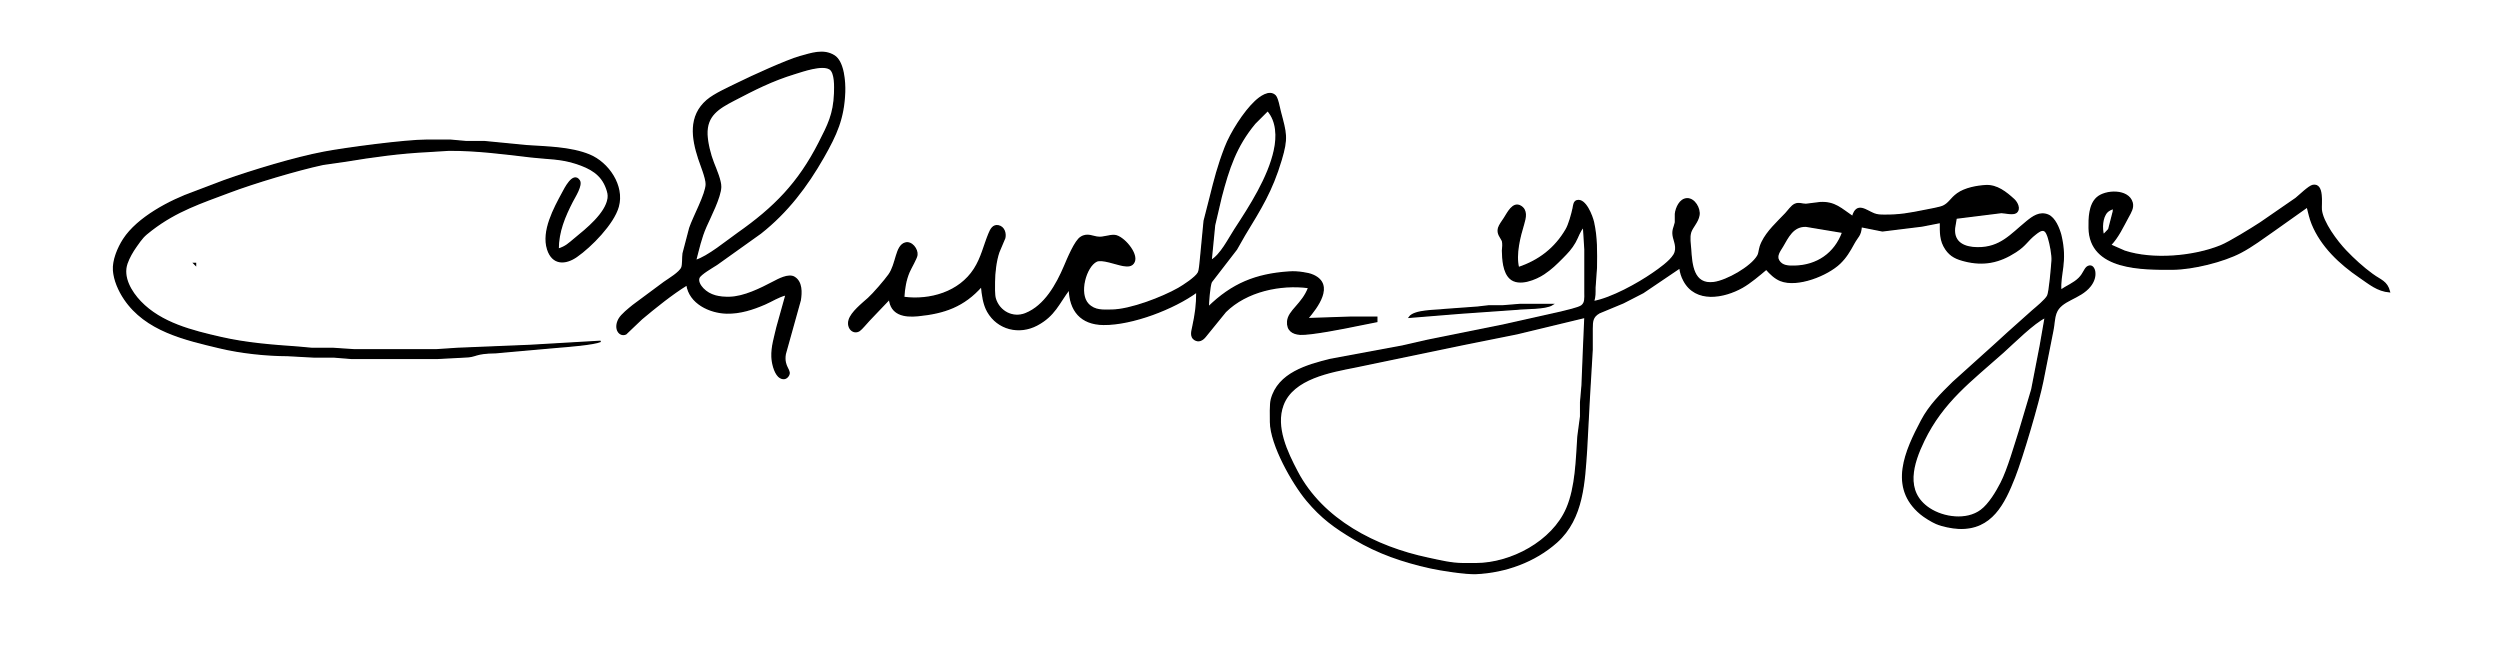
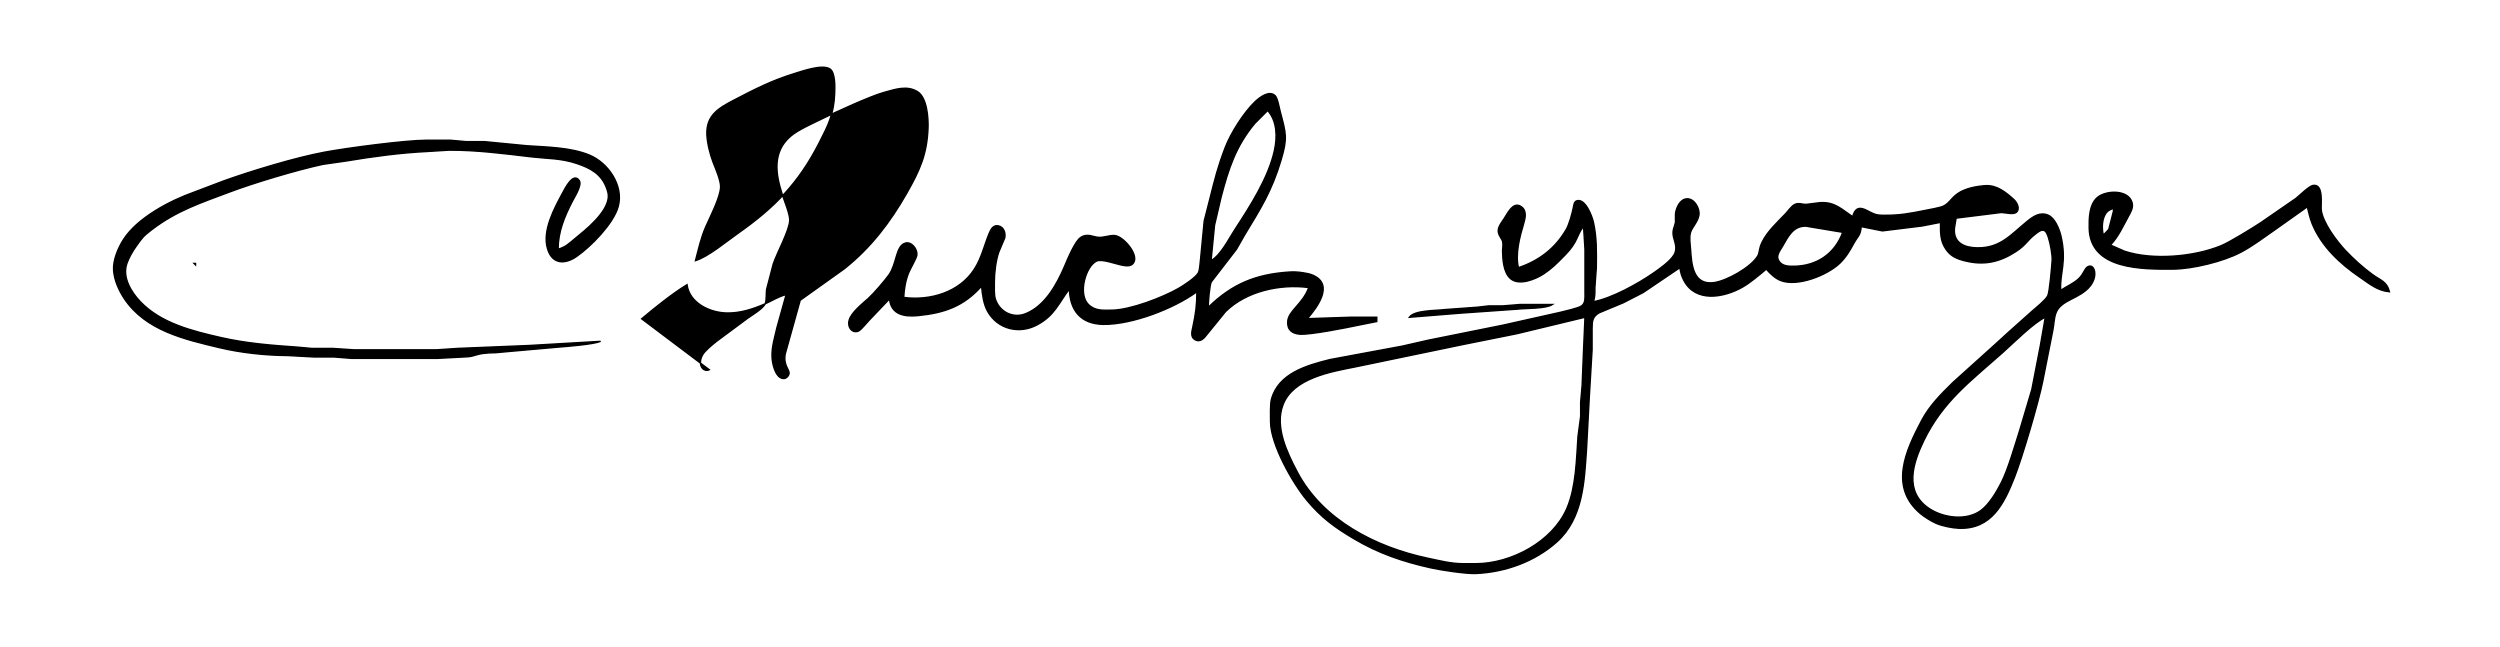
<svg xmlns="http://www.w3.org/2000/svg" xmlns:ns1="http://www.inkscape.org/namespaces/inkscape" xmlns:ns2="http://sodipodi.sourceforge.net/DTD/sodipodi-0.dtd" width="24.514in" height="6.347in" viewBox="0 0 1765 457" id="svg2" version="1.1" ns1:version="0.48.3.1 r9886" ns2:docname="Chuck Yeager signature.SVG">
  <defs id="defs7" />
  <ns2:namedview pagecolor="#ffffff" bordercolor="#666666" borderopacity="1" objecttolerance="10" gridtolerance="10" guidetolerance="10" ns1:pageopacity="0" ns1:pageshadow="2" ns1:window-width="1401" ns1:window-height="845" id="namedview5" showgrid="false" ns1:zoom="0.26248073" ns1:cx="1556.9761" ns1:cy="1114.1708" ns1:window-x="49" ns1:window-y="24" ns1:window-maximized="0" ns1:current-layer="svg2" />
-   <path id="Markering" d="m 548.58,231 c -1.57,6.97 -3.83,13.76 -3.54,21 0.16,4.1 1.63,10.6 4.6,13.62 1.9,1.85 4.75,2.5 6.57,0 3.18,-4.24 -3.48,-5.68 -1.89,-15.62 l 10.59,-38 c 0.86,-5.35 1.26,-12.84 -4.1,-16.17 -4.01,-2.5 -11.12,1.4 -14.81,3.34 -9.04,4.73 -20.66,10.58 -31,10.82 -6.89,0.15 -13.77,-0.93 -18.78,-6.18 -1.76,-1.84 -3.85,-4.95 -2.87,-7.63 1,-2.73 9.86,-7.66 12.65,-9.51 l 31,-22.12 c 18.73,-14.79 32.55,-32.93 44.28,-53.55 9.1,-16.01 14.29,-27.32 14.98,-46 0.26,-7.18 -0.7,-21.43 -7.39,-25.59 -7.61,-4.73 -16.15,-1.53 -23.87,0.57 -9.25,2.52 -34.64,14.12 -44,18.77 -6.42,3.19 -16.55,7.61 -21.82,12.15 -12.92,11.13 -10.54,26.64 -5.82,41.1 1.46,4.5 5.27,13.54 5.27,18 0,6.89 -8.96,23.09 -11.63,31 l -4.71,18 c -0.36,2.74 -0.06,7.8 -0.88,9.9 -1.41,3.56 -9.16,8.1 -12.41,10.39 l -22,16.32 c -2.88,2.34 -8.2,6.52 -9.95,9.69 -3.77,6.82 0.39,12.41 4.78,10.42 L 453,225.08 c 9.68,-8.09 21.3,-17.51 32,-24.08 1.81,13.02 16.05,19.71 28,19.99 9.43,0.21 18.44,-2.69 27,-6.41 5.37,-2.34 9.26,-5.14 15,-6.58 z m -50.27,-71 c 3.11,-7.04 10.23,-20.77 10.43,-28 0.12,-4.47 -3.43,-12.66 -5.14,-17 -2.23,-5.64 -4.33,-13.94 -4.56,-20 -0.53,-13.52 8.26,-18.68 18.96,-24.25 14.83,-7.73 26.82,-13.9 43,-18.87 5.88,-1.8 19.25,-6.56 24.75,-3.31 4.09,2.42 3.67,13.01 3.51,17.43 -0.56,14.65 -4.53,22.32 -11.02,35 -14.52,28.41 -31.47,45.6 -57.24,63.72 -7.85,5.52 -21.25,16.7 -30,19.28 2.2,-8.31 3.78,-16.02 7.31,-24 z m 356.86,39 17.74,-23 5.7,-10 c 11.54,-18.99 19.28,-31.19 25.8,-53 4.7,-15.71 3.49,-18.77 -0.53,-34 -0.7,-2.68 -1.88,-9.67 -3.61,-11.4 -4.14,-4.13 -10.88,1.12 -13.98,4.02 -7.93,7.38 -17.32,22.22 -21.23,32.38 -5.19,13.51 -7.34,22.2 -10.8,36 l -4.09,16 -2.59,27 c -0.34,2.52 -0.51,7.8 -1.6,9.71 -1.94,3.4 -10.41,8.92 -13.98,10.96 -11.4,6.47 -33.94,15.17 -47,15.33 -6.22,0.07 -12.02,0.68 -16.77,-4.21 -7.24,-7.45 -1.75,-26.75 5.87,-30.44 3.87,-1.87 14.06,2.26 18.9,3.03 2.94,0.47 6.17,0.71 7.65,-2.53 2.73,-5.93 -7.77,-18.03 -13.65,-18.55 -3.83,-0.34 -8.29,1.82 -12,1.2 -3.14,-0.18 -7.32,-2.88 -11.79,0 -4.15,2.32 -9.58,15.7 -11.63,20.5 -5.5,12.86 -13.8,28.05 -27.58,33.52 -8.86,3.52 -18.48,-1.35 -21.35,-10.52 -0.9,-2.87 -0.66,-8.79 -0.65,-12 0.01,-6.3 1.04,-15.05 3.1,-21 l 4.22,-10 c 0.78,-3.43 -0.6,-7.67 -4.38,-8.52 -3.83,-0.86 -5.47,2.6 -6.68,5.52 -3.53,8.53 -5.18,16.93 -10.35,25 -10.56,16.47 -31.3,22.45 -49.91,20 0.28,-6.02 1.35,-12.45 3.74,-18 1.28,-2.97 5.28,-9.62 5.56,-12 0.48,-4.08 -3.79,-9.71 -8.25,-8.34 -6.69,2.05 -5.91,14.56 -11.43,22.34 -2.85,4.02 -10.98,13.47 -14.62,16.72 -4.16,3.7 -11.95,9.87 -13.49,15.28 -1.6,5.66 3,10.03 7.2,7.35 1.46,-0.93 5.2,-5.48 6.7,-7.06 L 628,211 c 1.04,11.08 10.38,12.78 20,11.83 18.62,-1.83 32.32,-6.54 45,-20.83 0.55,5.94 1.36,12.76 4.36,18 7.15,12.46 22.17,16.04 34.64,9.46 12.63,-6.67 15.35,-15.46 23,-25.46 0.34,15.32 8.21,24.81 24,25 20.29,0.23 49.74,-11.12 66,-23 0,9.59 -0.89,15.64 -2.88,25 -0.61,2.87 -1.76,6.76 1.31,8.7 2.85,1.8 5.44,0.35 7.34,-1.93 l 14.4,-17.72 C 879.99,205.4 903.96,200.36 924,203 c -4.41,11.92 -14.35,16.3 -14.87,24 -0.41,6 3.31,8.64 8.87,8.96 7.22,0.41 31.88,-4.44 40,-6.17 l 14,-2.79 0,-3 -19,0 -30,1 c 6.7,-7.8 19.14,-23.94 4,-30.64 -2.29,-1.01 -4.56,-1.38 -7,-1.77 -3.41,-0.55 -6.54,-0.74 -10,-0.5 -23.44,1.59 -40.1,8.38 -57,24.91 0.03,-3.37 0.89,-15.42 2.17,-18 z m 44.62,-93 c -4.19,19.42 -17.2,39.57 -27.93,56 -4.4,6.74 -9.92,18.1 -16.86,22 l 2.44,-25 4.68,-20 c 5.24,-19.89 10.28,-35.69 23.77,-51.91 L 895,78 c 6.67,7.57 6.81,18.65 4.79,28 z m -495.68,36 c 1.56,-3.04 6.92,-11.29 4.83,-14.48 -4.23,-6.4 -10.2,5.84 -11.63,8.48 -6.03,11.15 -14.77,27.09 -10.66,40 3.43,10.76 12.34,10.66 20.34,5.11 10.17,-7.07 25.96,-23.09 29.38,-35.11 4.22,-14.84 -7.03,-31.1 -20.37,-36.55 -13.3,-5.43 -29.8,-5.56 -44,-6.54 l -30,-2.91 -13,0 -11,-0.98 -17,0 c -14.68,0 -56.74,5.56 -72,8.44 -20.84,3.93 -50.86,13.06 -71,20.23 l -21,7.97 c -16.93,5.98 -39.85,18.01 -49.76,33.34 -3.85,5.96 -7.61,14.77 -7.06,22 0.53,6.96 3.81,14.26 7.66,19.99 15.11,22.46 42.51,28.58 67.16,34.48 14.91,3.57 32.68,5.48 48,5.53 l 19,1.04 14,0 12,0.96 61,0 19,-1 c 8.81,-0.15 6.39,-2.82 22,-3 l 10,-0.91 34,-3.01 c 6.38,-0.51 24.97,-1.93 30,-4.08 l -50,2.91 -51,2.09 -15,1 -58,0 -15,-1 -15,0 -10,-0.91 c -18.07,-1.24 -36.27,-2.68 -54,-6.74 -20.08,-4.6 -42.26,-9.98 -56.96,-25.35 -6.56,-6.87 -12.87,-17.28 -9.49,-27 1.45,-4.19 3.9,-8.39 6.45,-12 4.3,-6.06 4.97,-7.15 11,-11.76 17.63,-13.51 34.73,-19.02 55,-26.66 17.44,-6.58 47.8,-15.65 66,-19.57 l 16,-2.29 c 19.22,-3.21 38.52,-5.84 58,-6.79 L 317,106 c 19.43,-0.08 38.73,2.43 58,4.72 11.31,1.33 20.8,0.9 32,4.63 9.72,3.24 17.69,7.43 21.3,17.65 0.85,2.41 1.44,4.42 1.09,7 -1.47,10.75 -15.47,21.95 -23.39,28.42 -4.54,3.72 -6.27,5.75 -12,7.58 0.01,-12.47 4.47,-23.01 10.11,-34 z M 1675,193.84 c -6.74,-4.91 -13.21,-10.81 -18.96,-16.84 -6.11,-6.4 -16.38,-20.01 -17.24,-29 -0.37,-3.87 1.93,-18.45 -5.84,-17.07 -2.73,0.49 -9.34,7.02 -11.96,9.13 l -25,17.25 c -6.01,3.93 -21.77,13.69 -28,16.24 -19.16,7.84 -48.19,10.35 -68,3.85 l -10,-4.4 c 5.51,-5.8 8.71,-13.01 12.54,-20 1.69,-3.1 3.76,-6.33 2.72,-10 -2.66,-9.33 -18.74,-8.79 -24.73,-3.35 -5.5,4.99 -5.64,14.52 -5.53,21.35 0.49,29.62 37.88,29.1 59,29 14,-0.07 35.65,-5.38 48,-11.89 8.13,-4.28 15.46,-9.87 23,-15.09 L 1629,146 c 1.15,4.31 1.73,7.77 3.45,12 6.46,15.87 19.63,28.18 33.55,37.66 6.93,4.72 12.43,9.56 21,10.34 -1.86,-7.32 -6.33,-8.02 -12,-12.16 z m -262,-43.83 c 2.7,0.13 8.32,1.58 10.4,0 3.12,-2.47 0.57,-7.15 -1.63,-9.15 -5.51,-5.02 -11.95,-10.2 -19.77,-9.77 -6.44,0.36 -14.68,1.91 -19.99,5.71 -4.64,3.32 -5.78,6.73 -10.02,8.77 -2.28,1.09 -10.07,2.45 -12.99,3.03 -10.75,2.15 -17.92,3.54 -29,3.4 -2.61,-0.04 -4.5,-0.04 -7,-1 -5.48,-2.12 -12.16,-8.52 -15,2 -8.03,-5.36 -12.52,-10.52 -23,-9.91 l -10,1.24 c -2.67,-0.01 -5.23,-1.28 -7.83,0 -2.29,1.02 -4.65,4.58 -6.47,6.5 -5.83,6.16 -12.88,12.41 -16.64,20.17 -2.46,5.06 -1.57,7.12 -3.08,9.72 -4.57,7.86 -21.75,17.61 -30.98,18.83 -14.86,1.95 -15.76,-13.07 -16.46,-23.55 -0.27,-3.58 -1.08,-8.57 0,-12 1.27,-3.91 5,-7.08 5.89,-12 0.84,-4.67 -3.11,-11.86 -8.43,-11.63 -4.94,0.21 -7.63,6.43 -8.1,10.63 l 0,6 c -0.72,3.45 -2.12,5.17 -1.63,9 0.5,3.89 3.58,8.92 0.62,13.91 -2.8,4.72 -10.39,10 -14.89,13.11 -10.64,7.37 -29.27,17.68 -42,19.98 1.18,-4.15 0.98,-5.81 1,-10 l 1,-14 c 0.13,-11.04 0.38,-21.11 -2.02,-32 -0.94,-4.31 -5.7,-16.96 -11.67,-15.26 -2.14,0.61 -2.24,3.49 -2.61,5.26 -0.86,4.08 -2.89,11.5 -4.92,15 -7.79,13.43 -19.24,22.14 -33.78,27 -2.32,-9.54 0.88,-21.77 3.66,-31 1.27,-4.25 2.52,-9.63 -2.14,-12.39 -5.36,-3.18 -9.06,4.83 -11.38,8.39 -1.22,1.88 -3.54,4.95 -4.12,7 -1.15,4.14 1.71,6.55 2.78,9.17 0.5,2.1 0.23,4.62 0,6.83 0.15,6.09 0.6,15.18 5.47,19.57 6.08,5.49 17.98,0.53 23.73,-3.32 5.23,-3.5 8.61,-6.82 13,-11.25 3.59,-3.64 6.35,-6.5 8.91,-11 2.37,-4.18 2.82,-7.28 6.09,-11 l 1,16 0,31 c -0.01,3.14 0.48,6.78 -2.31,8.91 -2.22,1.7 -11.45,3.63 -14.69,4.51 l -41,9.18 -53,10.68 -18,4.11 -51,9.48 c -16.18,4.04 -36.51,9.68 -41.39,28.13 -0.89,3.37 -0.65,12.12 -0.61,16 0.2,15.96 15.53,43.08 25.71,55.27 10.25,12.28 19.67,19.1 33.29,27.18 17.33,10.27 34.47,16.08 54,20.43 7.24,1.62 25,4.33 32,4.02 20.64,-0.91 41.49,-8.37 56.99,-22.19 18.72,-16.7 19.52,-42.65 21.1,-65.71 l 1.91,-36 2,-34 0,-15 c 0.07,-5.18 0.15,-8.37 5.05,-11.18 l 16.95,-7.05 14,-7.19 26,-17.58 c 0.55,3.51 1.14,5.81 2.82,9 8.36,15.86 28.25,12.1 41.18,4.83 5.53,-3.11 12.07,-8.68 17,-12.83 2.72,3.11 6.1,6.42 10,7.99 11.94,4.82 33.18,-3.76 41.91,-12.16 4.31,-4.15 6.95,-8.67 9.76,-13.83 2.98,-5.47 4.8,-5.44 5.33,-12 l 15,2.99 28,-3.45 13,-2.54 c 0,7.01 -0.36,12.85 3.85,18.98 3.39,4.94 7.57,6.7 13.15,8.12 13.34,3.4 24.43,1.16 36,-6.34 7.56,-4.9 7.94,-7.84 14.02,-12.54 1.4,-1.09 3.79,-3.06 5.71,-2.64 2.07,0.46 2.99,3.68 3.55,5.42 1.23,3.92 2.82,11.97 2.54,16 -0.29,4.01 -1.76,22.29 -3.13,24.91 -1.58,3.02 -7.92,8.12 -10.69,10.51 l -17,15.17 -10,9.13 -29.08,26.19 c -8.54,8.41 -16.62,16.34 -22.29,27.09 -11.2,21.22 -23.13,46.94 -0.63,65.74 2.63,2.2 7.83,5.44 11,6.79 4.41,1.88 11.21,3.24 16,3.43 23.03,0.9 31.94,-17.49 39.2,-35.96 5.49,-13.95 17.1,-53.25 20,-68 l 7.13,-36 c 0.83,-4 0.73,-8.1 2.15,-11.99 3.45,-9.47 16.91,-9.93 24.13,-19.03 2.22,-2.79 3.7,-6.33 3.23,-9.96 -0.31,-2.34 -1.78,-5.12 -4.59,-3.85 -2.46,1.11 -2.84,4.83 -6.46,8.39 -3.7,3.63 -8.6,5.47 -12.91,8.44 -0.9,-12.03 4.56,-19.78 0,-39 -1.26,-4.7 -4.21,-12.14 -8.97,-14.11 -5.8,-2.4 -10.59,1.05 -14.91,4.57 -11.48,9.39 -18.71,18.71 -35,18.54 -9.02,-0.1 -17.14,-3.45 -16.16,-14 l 1.16,-7 z m 79.12,-0.87 -3.29,12.82 -3.83,4.04 c -1.33,-4.74 -1.06,-12.69 2.65,-16.45 1.22,-1.23 2.81,-1.82 4.47,-2.55 z M 1267,187.99 c -4.17,0.09 -8.91,0.1 -11.3,-4.05 -1.99,-3.46 0.98,-7.01 2.7,-9.94 3.86,-6.59 7.36,-14.55 16.6,-14.33 l 26,4.33 c -5.5,15.01 -18.03,23.63 -34,23.99 z M 137,186 l 1,1 0,-1 z m 936,29 -12,0.98 -10,0 -8,0.93 -23,1.67 c -6.2,0.82 -21.47,0.34 -25,5.42 l 36,-2.91 40,-2.81 c 6.28,-0.74 20.21,-0.18 25,-3.28 z m 45,32 -1,25 -1.04,12 0,10 -1.87,14 c -1.11,16.22 -1.37,35.87 -7.89,51 -10.08,23.42 -39.31,38.96 -64.2,39 l -9,0 c -8.51,-0.01 -16.73,-2.13 -25,-3.88 -36.6,-7.76 -74.28,-26.83 -92.25,-61.12 -7.13,-13.59 -15.8,-31.44 -10.04,-47 7.05,-19.05 33.8,-23.5 51.29,-27 l 76,-15.79 38,-7.63 48,-11.58 z m 322.51,-3 -6.01,31 -8.62,29 c -3.39,10.56 -8.16,27.45 -13.06,37 -3.26,6.36 -8.36,14.97 -14.12,19.3 -10.13,7.63 -26.56,5.47 -36.69,-1.26 -17.98,-11.97 -11.51,-32.03 -3.75,-48.04 13.42,-27.72 33.4,-42.24 55.74,-62.16 7.33,-6.55 21.97,-21.22 30,-24.84 z" ns1:connector-curvature="0" style="fill:#000000;stroke:#000000;stroke-width:1" ns2:nodetypes="ccccccccccccccccccccscccccccccccccccccccccccccccccccccccccccccccccccccccccccccsccccccccccccccccccccccccccccccccccccccccccccccccccscccccccccccccccccccccccccccccccccccccccccccccccccccccccccccccccccccccccccccccccccccccccccccccccccccccccccccccccccccccccccccccccccccccccccccccccccccccccccccccccccccccccccccccccccccccccccccccccccccccccccccccccccccccccccccccccc" />
+   <path id="Markering" d="m 548.58,231 c -1.57,6.97 -3.83,13.76 -3.54,21 0.16,4.1 1.63,10.6 4.6,13.62 1.9,1.85 4.75,2.5 6.57,0 3.18,-4.24 -3.48,-5.68 -1.89,-15.62 l 10.59,-38 l 31,-22.12 c 18.73,-14.79 32.55,-32.93 44.28,-53.55 9.1,-16.01 14.29,-27.32 14.98,-46 0.26,-7.18 -0.7,-21.43 -7.39,-25.59 -7.61,-4.73 -16.15,-1.53 -23.87,0.57 -9.25,2.52 -34.64,14.12 -44,18.77 -6.42,3.19 -16.55,7.61 -21.82,12.15 -12.92,11.13 -10.54,26.64 -5.82,41.1 1.46,4.5 5.27,13.54 5.27,18 0,6.89 -8.96,23.09 -11.63,31 l -4.71,18 c -0.36,2.74 -0.06,7.8 -0.88,9.9 -1.41,3.56 -9.16,8.1 -12.41,10.39 l -22,16.32 c -2.88,2.34 -8.2,6.52 -9.95,9.69 -3.77,6.82 0.39,12.41 4.78,10.42 L 453,225.08 c 9.68,-8.09 21.3,-17.51 32,-24.08 1.81,13.02 16.05,19.71 28,19.99 9.43,0.21 18.44,-2.69 27,-6.41 5.37,-2.34 9.26,-5.14 15,-6.58 z m -50.27,-71 c 3.11,-7.04 10.23,-20.77 10.43,-28 0.12,-4.47 -3.43,-12.66 -5.14,-17 -2.23,-5.64 -4.33,-13.94 -4.56,-20 -0.53,-13.52 8.26,-18.68 18.96,-24.25 14.83,-7.73 26.82,-13.9 43,-18.87 5.88,-1.8 19.25,-6.56 24.75,-3.31 4.09,2.42 3.67,13.01 3.51,17.43 -0.56,14.65 -4.53,22.32 -11.02,35 -14.52,28.41 -31.47,45.6 -57.24,63.72 -7.85,5.52 -21.25,16.7 -30,19.28 2.2,-8.31 3.78,-16.02 7.31,-24 z m 356.86,39 17.74,-23 5.7,-10 c 11.54,-18.99 19.28,-31.19 25.8,-53 4.7,-15.71 3.49,-18.77 -0.53,-34 -0.7,-2.68 -1.88,-9.67 -3.61,-11.4 -4.14,-4.13 -10.88,1.12 -13.98,4.02 -7.93,7.38 -17.32,22.22 -21.23,32.38 -5.19,13.51 -7.34,22.2 -10.8,36 l -4.09,16 -2.59,27 c -0.34,2.52 -0.51,7.8 -1.6,9.71 -1.94,3.4 -10.41,8.92 -13.98,10.96 -11.4,6.47 -33.94,15.17 -47,15.33 -6.22,0.07 -12.02,0.68 -16.77,-4.21 -7.24,-7.45 -1.75,-26.75 5.87,-30.44 3.87,-1.87 14.06,2.26 18.9,3.03 2.94,0.47 6.17,0.71 7.65,-2.53 2.73,-5.93 -7.77,-18.03 -13.65,-18.55 -3.83,-0.34 -8.29,1.82 -12,1.2 -3.14,-0.18 -7.32,-2.88 -11.79,0 -4.15,2.32 -9.58,15.7 -11.63,20.5 -5.5,12.86 -13.8,28.05 -27.58,33.52 -8.86,3.52 -18.48,-1.35 -21.35,-10.52 -0.9,-2.87 -0.66,-8.79 -0.65,-12 0.01,-6.3 1.04,-15.05 3.1,-21 l 4.22,-10 c 0.78,-3.43 -0.6,-7.67 -4.38,-8.52 -3.83,-0.86 -5.47,2.6 -6.68,5.52 -3.53,8.53 -5.18,16.93 -10.35,25 -10.56,16.47 -31.3,22.45 -49.91,20 0.28,-6.02 1.35,-12.45 3.74,-18 1.28,-2.97 5.28,-9.62 5.56,-12 0.48,-4.08 -3.79,-9.71 -8.25,-8.34 -6.69,2.05 -5.91,14.56 -11.43,22.34 -2.85,4.02 -10.98,13.47 -14.62,16.72 -4.16,3.7 -11.95,9.87 -13.49,15.28 -1.6,5.66 3,10.03 7.2,7.35 1.46,-0.93 5.2,-5.48 6.7,-7.06 L 628,211 c 1.04,11.08 10.38,12.78 20,11.83 18.62,-1.83 32.32,-6.54 45,-20.83 0.55,5.94 1.36,12.76 4.36,18 7.15,12.46 22.17,16.04 34.64,9.46 12.63,-6.67 15.35,-15.46 23,-25.46 0.34,15.32 8.21,24.81 24,25 20.29,0.23 49.74,-11.12 66,-23 0,9.59 -0.89,15.64 -2.88,25 -0.61,2.87 -1.76,6.76 1.31,8.7 2.85,1.8 5.44,0.35 7.34,-1.93 l 14.4,-17.72 C 879.99,205.4 903.96,200.36 924,203 c -4.41,11.92 -14.35,16.3 -14.87,24 -0.41,6 3.31,8.64 8.87,8.96 7.22,0.41 31.88,-4.44 40,-6.17 l 14,-2.79 0,-3 -19,0 -30,1 c 6.7,-7.8 19.14,-23.94 4,-30.64 -2.29,-1.01 -4.56,-1.38 -7,-1.77 -3.41,-0.55 -6.54,-0.74 -10,-0.5 -23.44,1.59 -40.1,8.38 -57,24.91 0.03,-3.37 0.89,-15.42 2.17,-18 z m 44.62,-93 c -4.19,19.42 -17.2,39.57 -27.93,56 -4.4,6.74 -9.92,18.1 -16.86,22 l 2.44,-25 4.68,-20 c 5.24,-19.89 10.28,-35.69 23.77,-51.91 L 895,78 c 6.67,7.57 6.81,18.65 4.79,28 z m -495.68,36 c 1.56,-3.04 6.92,-11.29 4.83,-14.48 -4.23,-6.4 -10.2,5.84 -11.63,8.48 -6.03,11.15 -14.77,27.09 -10.66,40 3.43,10.76 12.34,10.66 20.34,5.11 10.17,-7.07 25.96,-23.09 29.38,-35.11 4.22,-14.84 -7.03,-31.1 -20.37,-36.55 -13.3,-5.43 -29.8,-5.56 -44,-6.54 l -30,-2.91 -13,0 -11,-0.98 -17,0 c -14.68,0 -56.74,5.56 -72,8.44 -20.84,3.93 -50.86,13.06 -71,20.23 l -21,7.97 c -16.93,5.98 -39.85,18.01 -49.76,33.34 -3.85,5.96 -7.61,14.77 -7.06,22 0.53,6.96 3.81,14.26 7.66,19.99 15.11,22.46 42.51,28.58 67.16,34.48 14.91,3.57 32.68,5.48 48,5.53 l 19,1.04 14,0 12,0.96 61,0 19,-1 c 8.81,-0.15 6.39,-2.82 22,-3 l 10,-0.91 34,-3.01 c 6.38,-0.51 24.97,-1.93 30,-4.08 l -50,2.91 -51,2.09 -15,1 -58,0 -15,-1 -15,0 -10,-0.91 c -18.07,-1.24 -36.27,-2.68 -54,-6.74 -20.08,-4.6 -42.26,-9.98 -56.96,-25.35 -6.56,-6.87 -12.87,-17.28 -9.49,-27 1.45,-4.19 3.9,-8.39 6.45,-12 4.3,-6.06 4.97,-7.15 11,-11.76 17.63,-13.51 34.73,-19.02 55,-26.66 17.44,-6.58 47.8,-15.65 66,-19.57 l 16,-2.29 c 19.22,-3.21 38.52,-5.84 58,-6.79 L 317,106 c 19.43,-0.08 38.73,2.43 58,4.72 11.31,1.33 20.8,0.9 32,4.63 9.72,3.24 17.69,7.43 21.3,17.65 0.85,2.41 1.44,4.42 1.09,7 -1.47,10.75 -15.47,21.95 -23.39,28.42 -4.54,3.72 -6.27,5.75 -12,7.58 0.01,-12.47 4.47,-23.01 10.11,-34 z M 1675,193.84 c -6.74,-4.91 -13.21,-10.81 -18.96,-16.84 -6.11,-6.4 -16.38,-20.01 -17.24,-29 -0.37,-3.87 1.93,-18.45 -5.84,-17.07 -2.73,0.49 -9.34,7.02 -11.96,9.13 l -25,17.25 c -6.01,3.93 -21.77,13.69 -28,16.24 -19.16,7.84 -48.19,10.35 -68,3.85 l -10,-4.4 c 5.51,-5.8 8.71,-13.01 12.54,-20 1.69,-3.1 3.76,-6.33 2.72,-10 -2.66,-9.33 -18.74,-8.79 -24.73,-3.35 -5.5,4.99 -5.64,14.52 -5.53,21.35 0.49,29.62 37.88,29.1 59,29 14,-0.07 35.65,-5.38 48,-11.89 8.13,-4.28 15.46,-9.87 23,-15.09 L 1629,146 c 1.15,4.31 1.73,7.77 3.45,12 6.46,15.87 19.63,28.18 33.55,37.66 6.93,4.72 12.43,9.56 21,10.34 -1.86,-7.32 -6.33,-8.02 -12,-12.16 z m -262,-43.83 c 2.7,0.13 8.32,1.58 10.4,0 3.12,-2.47 0.57,-7.15 -1.63,-9.15 -5.51,-5.02 -11.95,-10.2 -19.77,-9.77 -6.44,0.36 -14.68,1.91 -19.99,5.71 -4.64,3.32 -5.78,6.73 -10.02,8.77 -2.28,1.09 -10.07,2.45 -12.99,3.03 -10.75,2.15 -17.92,3.54 -29,3.4 -2.61,-0.04 -4.5,-0.04 -7,-1 -5.48,-2.12 -12.16,-8.52 -15,2 -8.03,-5.36 -12.52,-10.52 -23,-9.91 l -10,1.24 c -2.67,-0.01 -5.23,-1.28 -7.83,0 -2.29,1.02 -4.65,4.58 -6.47,6.5 -5.83,6.16 -12.88,12.41 -16.64,20.17 -2.46,5.06 -1.57,7.12 -3.08,9.72 -4.57,7.86 -21.75,17.61 -30.98,18.83 -14.86,1.95 -15.76,-13.07 -16.46,-23.55 -0.27,-3.58 -1.08,-8.57 0,-12 1.27,-3.91 5,-7.08 5.89,-12 0.84,-4.67 -3.11,-11.86 -8.43,-11.63 -4.94,0.21 -7.63,6.43 -8.1,10.63 l 0,6 c -0.72,3.45 -2.12,5.17 -1.63,9 0.5,3.89 3.58,8.92 0.62,13.91 -2.8,4.72 -10.39,10 -14.89,13.11 -10.64,7.37 -29.27,17.68 -42,19.98 1.18,-4.15 0.98,-5.81 1,-10 l 1,-14 c 0.13,-11.04 0.38,-21.11 -2.02,-32 -0.94,-4.31 -5.7,-16.96 -11.67,-15.26 -2.14,0.61 -2.24,3.49 -2.61,5.26 -0.86,4.08 -2.89,11.5 -4.92,15 -7.79,13.43 -19.24,22.14 -33.78,27 -2.32,-9.54 0.88,-21.77 3.66,-31 1.27,-4.25 2.52,-9.63 -2.14,-12.39 -5.36,-3.18 -9.06,4.83 -11.38,8.39 -1.22,1.88 -3.54,4.95 -4.12,7 -1.15,4.14 1.71,6.55 2.78,9.17 0.5,2.1 0.23,4.62 0,6.83 0.15,6.09 0.6,15.18 5.47,19.57 6.08,5.49 17.98,0.53 23.73,-3.32 5.23,-3.5 8.61,-6.82 13,-11.25 3.59,-3.64 6.35,-6.5 8.91,-11 2.37,-4.18 2.82,-7.28 6.09,-11 l 1,16 0,31 c -0.01,3.14 0.48,6.78 -2.31,8.91 -2.22,1.7 -11.45,3.63 -14.69,4.51 l -41,9.18 -53,10.68 -18,4.11 -51,9.48 c -16.18,4.04 -36.51,9.68 -41.39,28.13 -0.89,3.37 -0.65,12.12 -0.61,16 0.2,15.96 15.53,43.08 25.71,55.27 10.25,12.28 19.67,19.1 33.29,27.18 17.33,10.27 34.47,16.08 54,20.43 7.24,1.62 25,4.33 32,4.02 20.64,-0.91 41.49,-8.37 56.99,-22.19 18.72,-16.7 19.52,-42.65 21.1,-65.71 l 1.91,-36 2,-34 0,-15 c 0.07,-5.18 0.15,-8.37 5.05,-11.18 l 16.95,-7.05 14,-7.19 26,-17.58 c 0.55,3.51 1.14,5.81 2.82,9 8.36,15.86 28.25,12.1 41.18,4.83 5.53,-3.11 12.07,-8.68 17,-12.83 2.72,3.11 6.1,6.42 10,7.99 11.94,4.82 33.18,-3.76 41.91,-12.16 4.31,-4.15 6.95,-8.67 9.76,-13.83 2.98,-5.47 4.8,-5.44 5.33,-12 l 15,2.99 28,-3.45 13,-2.54 c 0,7.01 -0.36,12.85 3.85,18.98 3.39,4.94 7.57,6.7 13.15,8.12 13.34,3.4 24.43,1.16 36,-6.34 7.56,-4.9 7.94,-7.84 14.02,-12.54 1.4,-1.09 3.79,-3.06 5.71,-2.64 2.07,0.46 2.99,3.68 3.55,5.42 1.23,3.92 2.82,11.97 2.54,16 -0.29,4.01 -1.76,22.29 -3.13,24.91 -1.58,3.02 -7.92,8.12 -10.69,10.51 l -17,15.17 -10,9.13 -29.08,26.19 c -8.54,8.41 -16.62,16.34 -22.29,27.09 -11.2,21.22 -23.13,46.94 -0.63,65.74 2.63,2.2 7.83,5.44 11,6.79 4.41,1.88 11.21,3.24 16,3.43 23.03,0.9 31.94,-17.49 39.2,-35.96 5.49,-13.95 17.1,-53.25 20,-68 l 7.13,-36 c 0.83,-4 0.73,-8.1 2.15,-11.99 3.45,-9.47 16.91,-9.93 24.13,-19.03 2.22,-2.79 3.7,-6.33 3.23,-9.96 -0.31,-2.34 -1.78,-5.12 -4.59,-3.85 -2.46,1.11 -2.84,4.83 -6.46,8.39 -3.7,3.63 -8.6,5.47 -12.91,8.44 -0.9,-12.03 4.56,-19.78 0,-39 -1.26,-4.7 -4.21,-12.14 -8.97,-14.11 -5.8,-2.4 -10.59,1.05 -14.91,4.57 -11.48,9.39 -18.71,18.71 -35,18.54 -9.02,-0.1 -17.14,-3.45 -16.16,-14 l 1.16,-7 z m 79.12,-0.87 -3.29,12.82 -3.83,4.04 c -1.33,-4.74 -1.06,-12.69 2.65,-16.45 1.22,-1.23 2.81,-1.82 4.47,-2.55 z M 1267,187.99 c -4.17,0.09 -8.91,0.1 -11.3,-4.05 -1.99,-3.46 0.98,-7.01 2.7,-9.94 3.86,-6.59 7.36,-14.55 16.6,-14.33 l 26,4.33 c -5.5,15.01 -18.03,23.63 -34,23.99 z M 137,186 l 1,1 0,-1 z m 936,29 -12,0.98 -10,0 -8,0.93 -23,1.67 c -6.2,0.82 -21.47,0.34 -25,5.42 l 36,-2.91 40,-2.81 c 6.28,-0.74 20.21,-0.18 25,-3.28 z m 45,32 -1,25 -1.04,12 0,10 -1.87,14 c -1.11,16.22 -1.37,35.87 -7.89,51 -10.08,23.42 -39.31,38.96 -64.2,39 l -9,0 c -8.51,-0.01 -16.73,-2.13 -25,-3.88 -36.6,-7.76 -74.28,-26.83 -92.25,-61.12 -7.13,-13.59 -15.8,-31.44 -10.04,-47 7.05,-19.05 33.8,-23.5 51.29,-27 l 76,-15.79 38,-7.63 48,-11.58 z m 322.51,-3 -6.01,31 -8.62,29 c -3.39,10.56 -8.16,27.45 -13.06,37 -3.26,6.36 -8.36,14.97 -14.12,19.3 -10.13,7.63 -26.56,5.47 -36.69,-1.26 -17.98,-11.97 -11.51,-32.03 -3.75,-48.04 13.42,-27.72 33.4,-42.24 55.74,-62.16 7.33,-6.55 21.97,-21.22 30,-24.84 z" ns1:connector-curvature="0" style="fill:#000000;stroke:#000000;stroke-width:1" ns2:nodetypes="ccccccccccccccccccccscccccccccccccccccccccccccccccccccccccccccccccccccccccccccsccccccccccccccccccccccccccccccccccccccccccccccccccscccccccccccccccccccccccccccccccccccccccccccccccccccccccccccccccccccccccccccccccccccccccccccccccccccccccccccccccccccccccccccccccccccccccccccccccccccccccccccccccccccccccccccccccccccccccccccccccccccccccccccccccccccccccccccccccc" />
</svg>